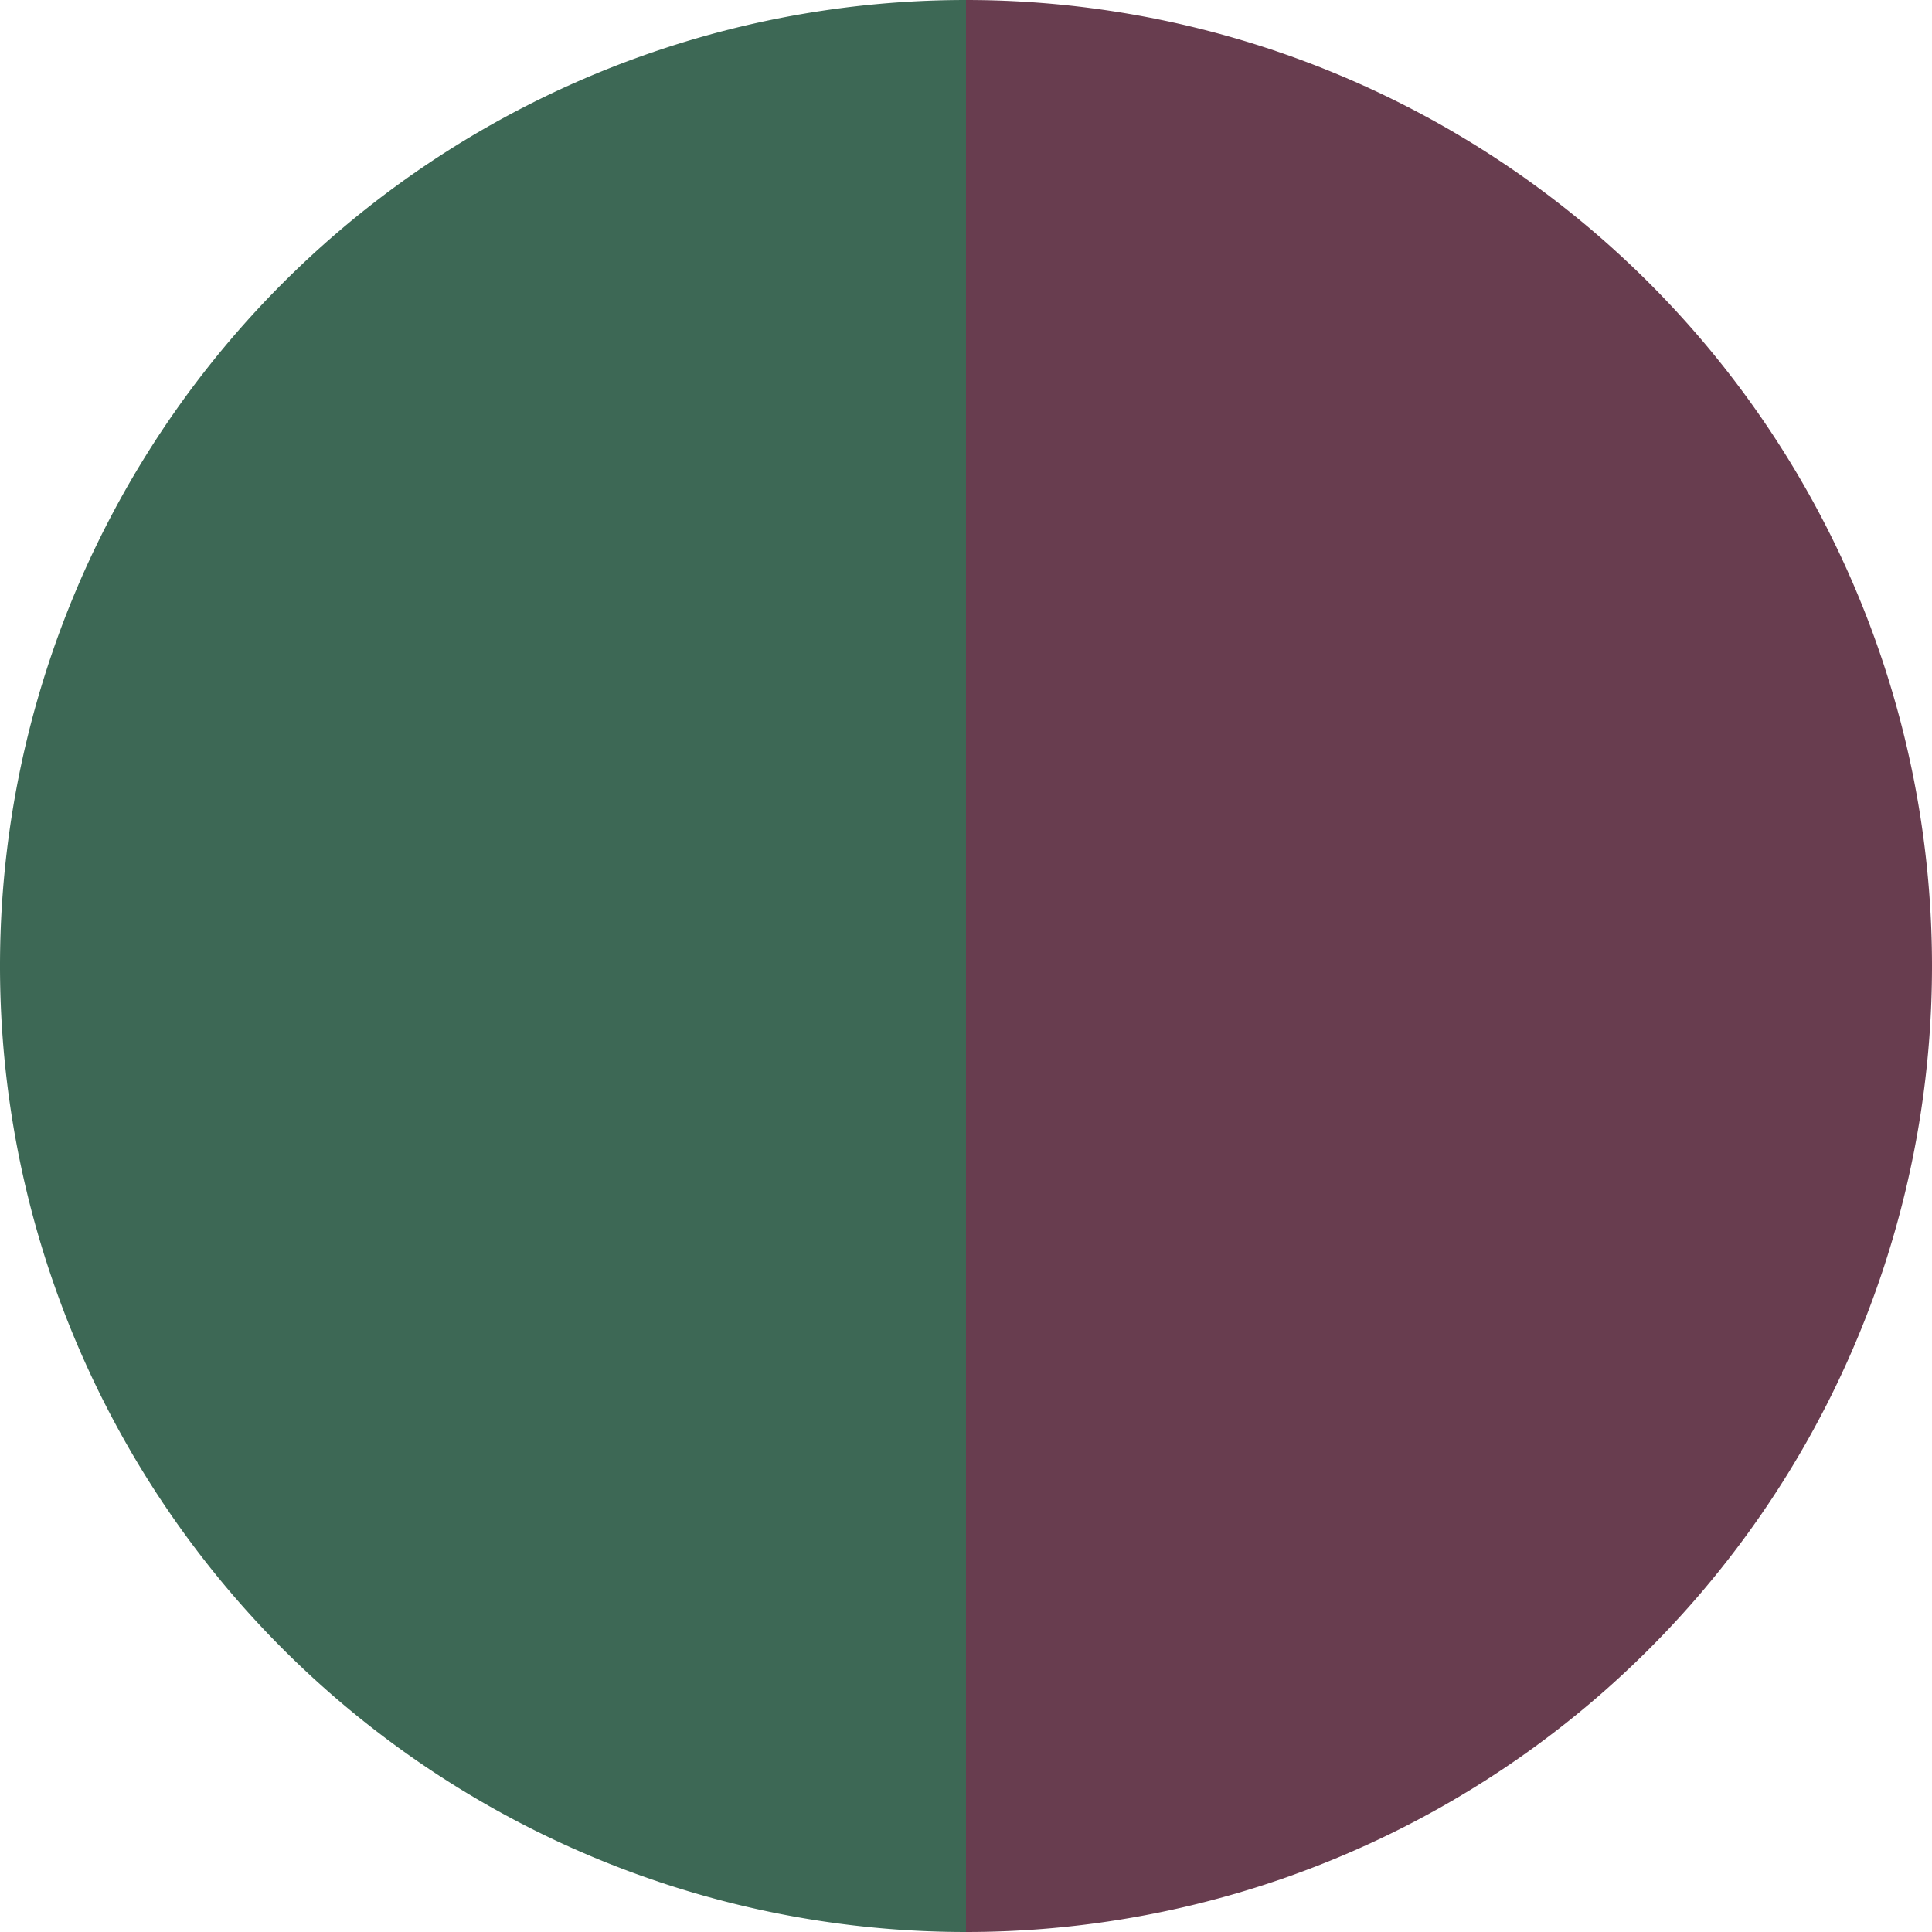
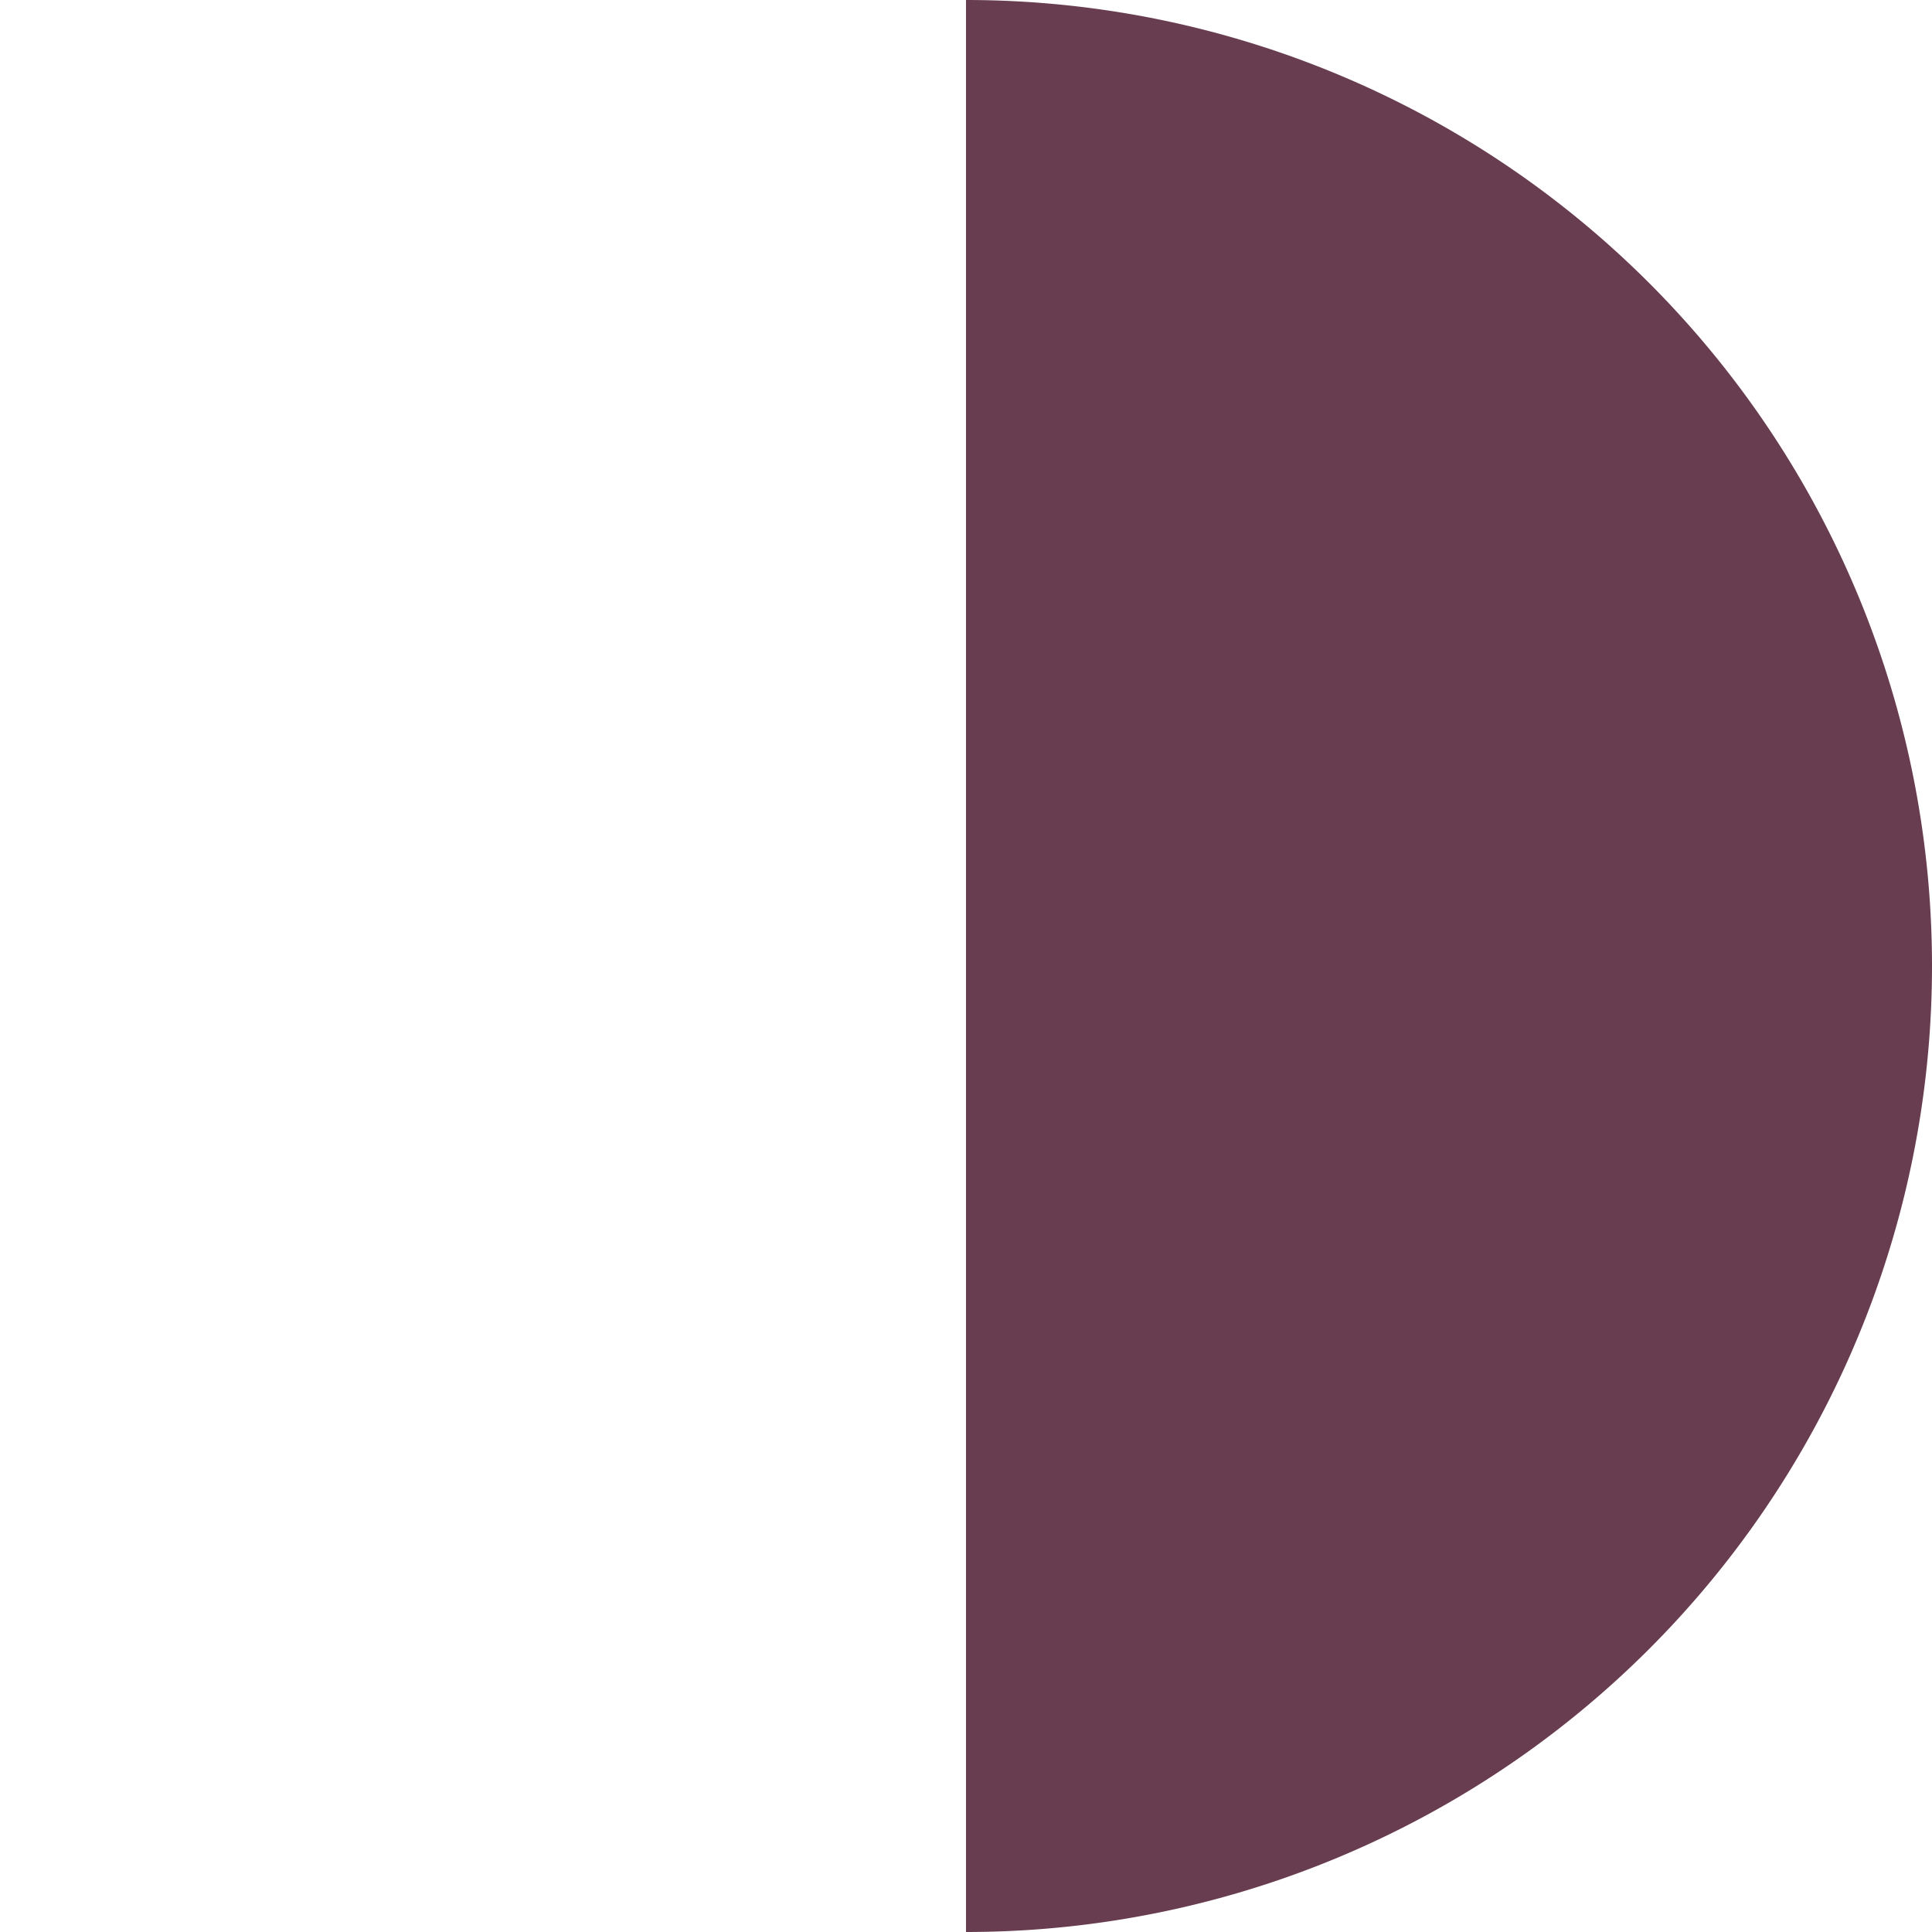
<svg xmlns="http://www.w3.org/2000/svg" width="500" height="500" viewBox="-1 -1 2 2">
  <path d="M 0 -1               A 1,1 0 0,1 0 1             L 0,0              z" fill="#683d4f" />
-   <path d="M 0 1               A 1,1 0 0,1 -0 -1             L 0,0              z" fill="#3d6855" />
</svg>